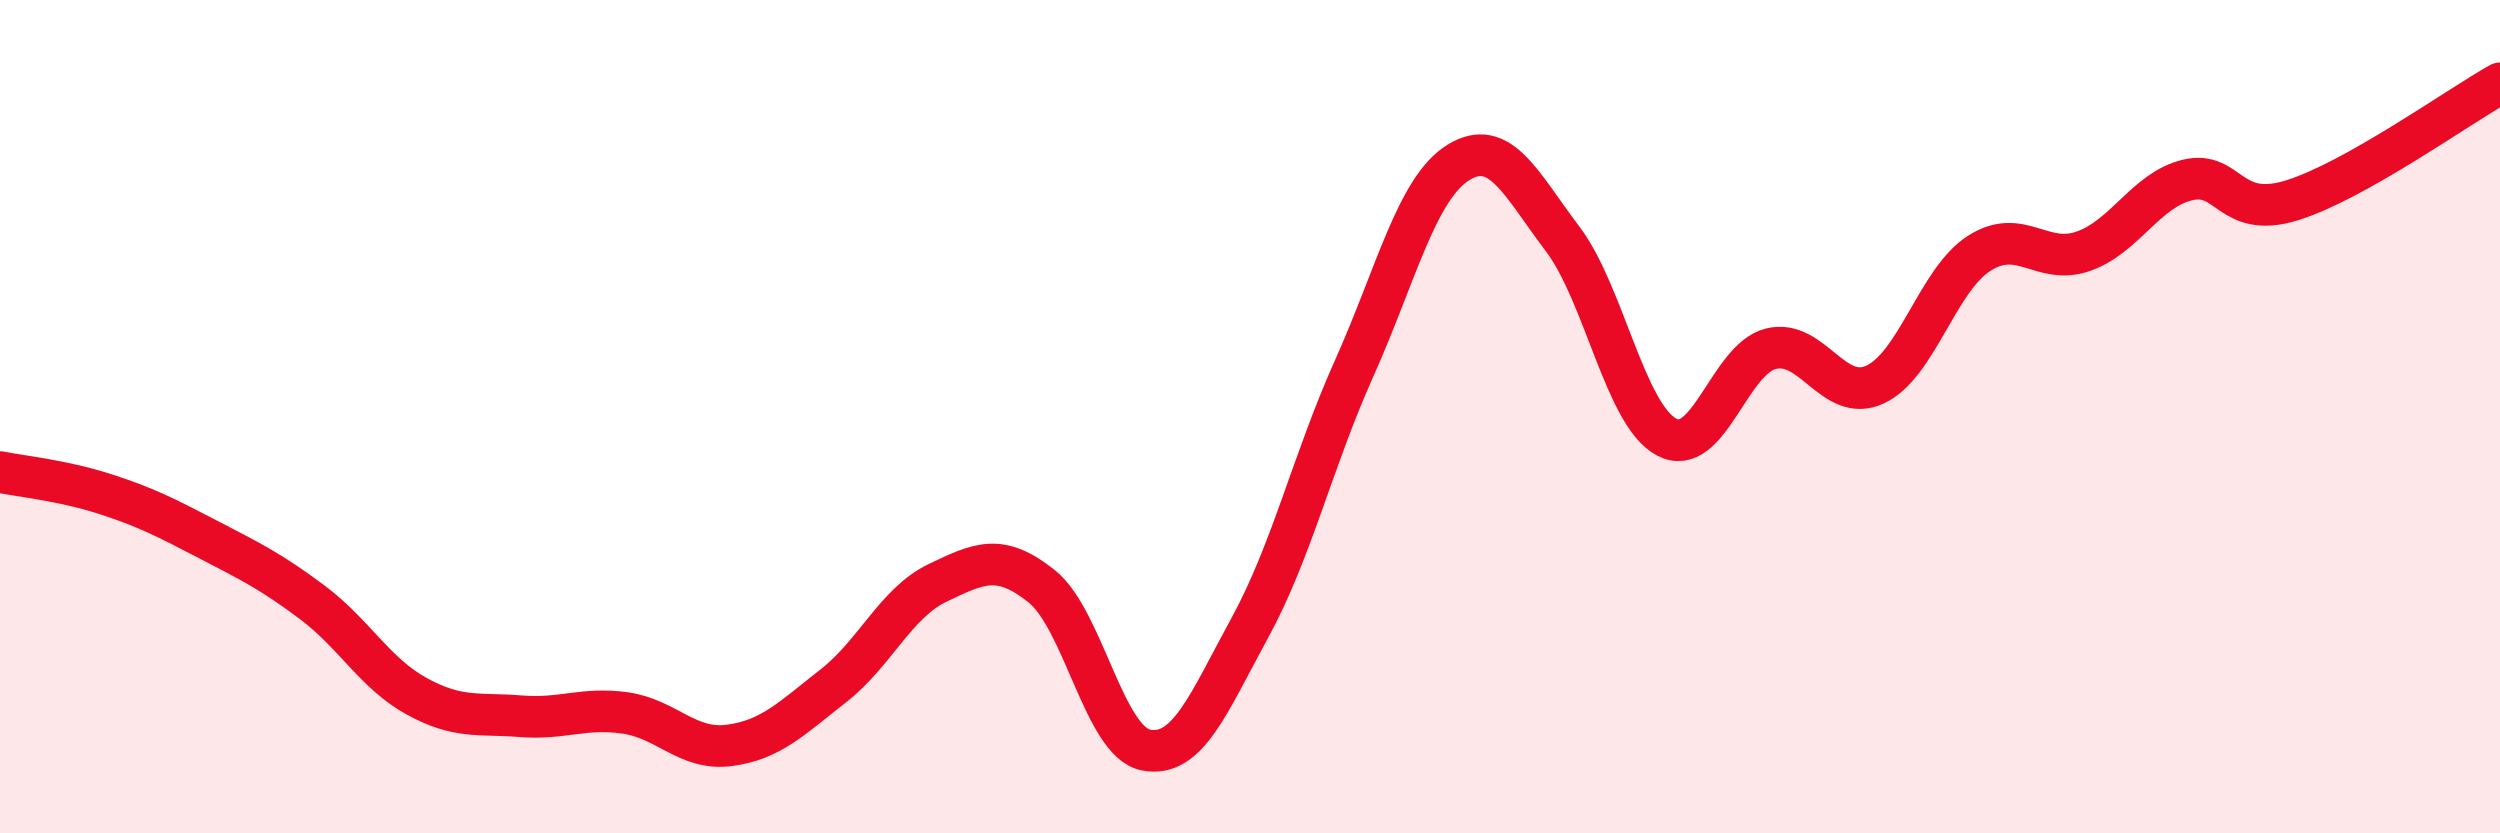
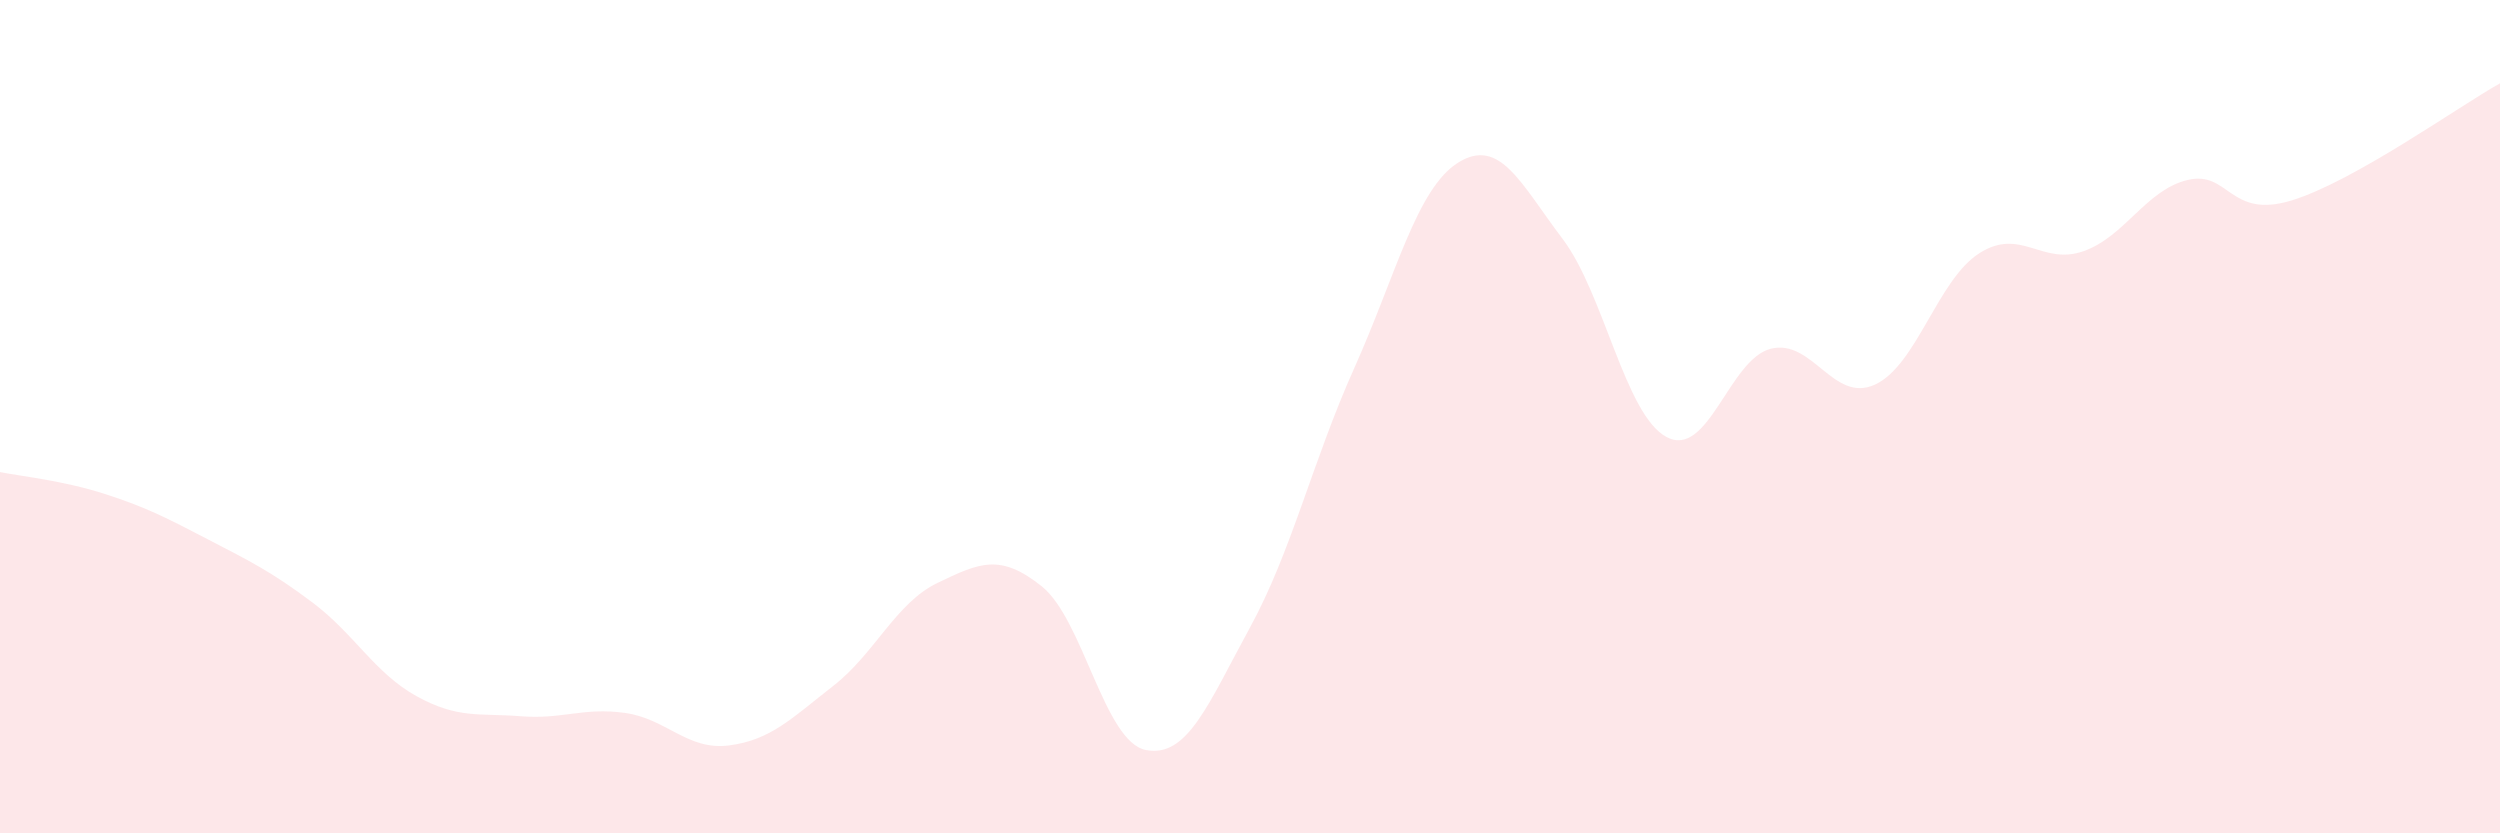
<svg xmlns="http://www.w3.org/2000/svg" width="60" height="20" viewBox="0 0 60 20">
  <path d="M 0,11.33 C 0.5,11.43 1.5,11.53 2.5,11.85 C 3.5,12.17 4,12.43 5,12.95 C 6,13.47 6.5,13.71 7.5,14.46 C 8.5,15.21 9,16.16 10,16.71 C 11,17.26 11.5,17.11 12.5,17.19 C 13.5,17.27 14,16.97 15,17.11 C 16,17.25 16.5,18.02 17.5,17.89 C 18.5,17.76 19,17.24 20,16.46 C 21,15.68 21.5,14.47 22.5,13.99 C 23.5,13.51 24,13.27 25,14.07 C 26,14.87 26.5,17.8 27.5,18 C 28.5,18.2 29,16.89 30,15.06 C 31,13.23 31.5,11.07 32.5,8.84 C 33.5,6.61 34,4.52 35,3.9 C 36,3.28 36.5,4.41 37.5,5.73 C 38.5,7.05 39,9.96 40,10.49 C 41,11.02 41.5,8.62 42.5,8.37 C 43.5,8.12 44,9.69 45,9.23 C 46,8.77 46.5,6.72 47.5,6.08 C 48.5,5.44 49,6.38 50,6.03 C 51,5.68 51.5,4.56 52.5,4.32 C 53.5,4.08 53.5,5.27 55,4.81 C 56.5,4.35 59,2.56 60,2L60 20L0 20Z" fill="#EB0A25" opacity="0.1" stroke-linecap="round" stroke-linejoin="round" />
-   <path d="M 0,11.33 C 0.5,11.43 1.5,11.53 2.5,11.85 C 3.5,12.17 4,12.43 5,12.95 C 6,13.47 6.5,13.71 7.5,14.46 C 8.5,15.21 9,16.16 10,16.71 C 11,17.26 11.5,17.11 12.5,17.19 C 13.5,17.27 14,16.97 15,17.11 C 16,17.25 16.5,18.02 17.5,17.89 C 18.5,17.76 19,17.24 20,16.46 C 21,15.68 21.5,14.47 22.5,13.99 C 23.5,13.51 24,13.27 25,14.07 C 26,14.87 26.5,17.8 27.5,18 C 28.5,18.2 29,16.89 30,15.06 C 31,13.23 31.5,11.07 32.5,8.84 C 33.5,6.61 34,4.52 35,3.9 C 36,3.28 36.5,4.41 37.5,5.73 C 38.5,7.05 39,9.96 40,10.49 C 41,11.02 41.5,8.62 42.5,8.37 C 43.5,8.12 44,9.69 45,9.23 C 46,8.77 46.5,6.72 47.5,6.08 C 48.5,5.44 49,6.38 50,6.03 C 51,5.68 51.5,4.56 52.5,4.32 C 53.5,4.08 53.5,5.27 55,4.81 C 56.5,4.35 59,2.56 60,2" stroke="#EB0A25" stroke-width="1" fill="none" stroke-linecap="round" stroke-linejoin="round" />
</svg>